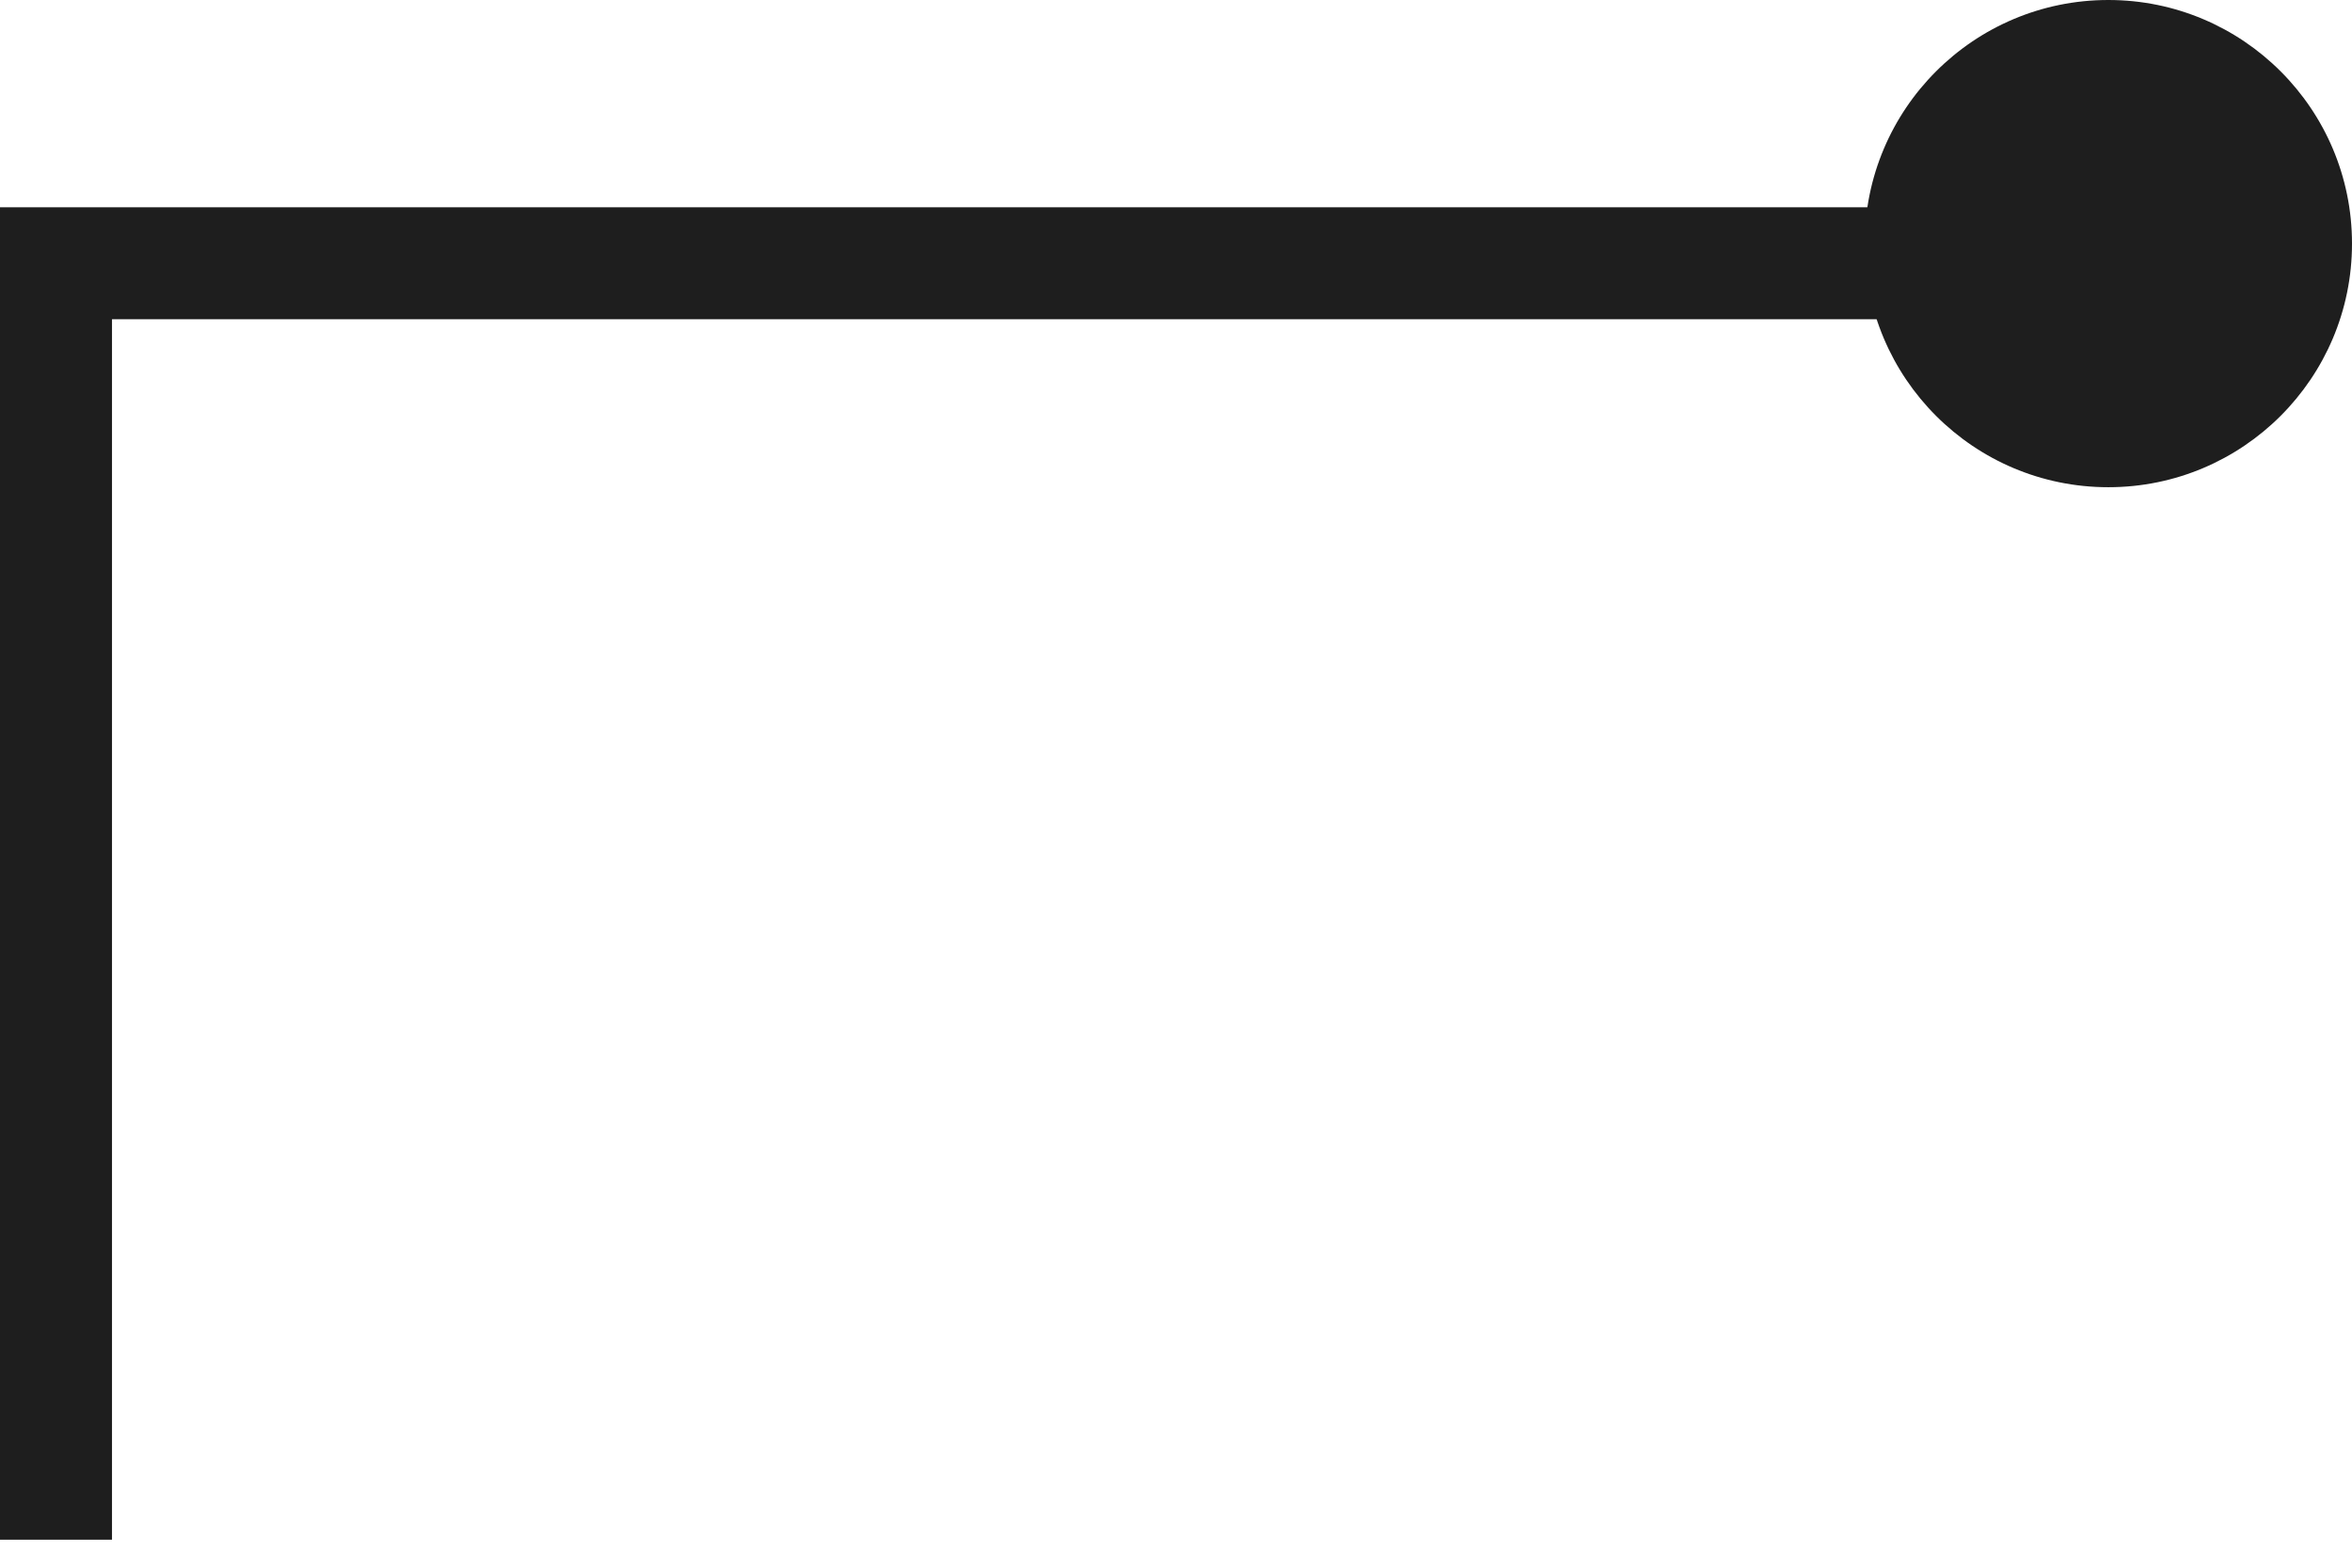
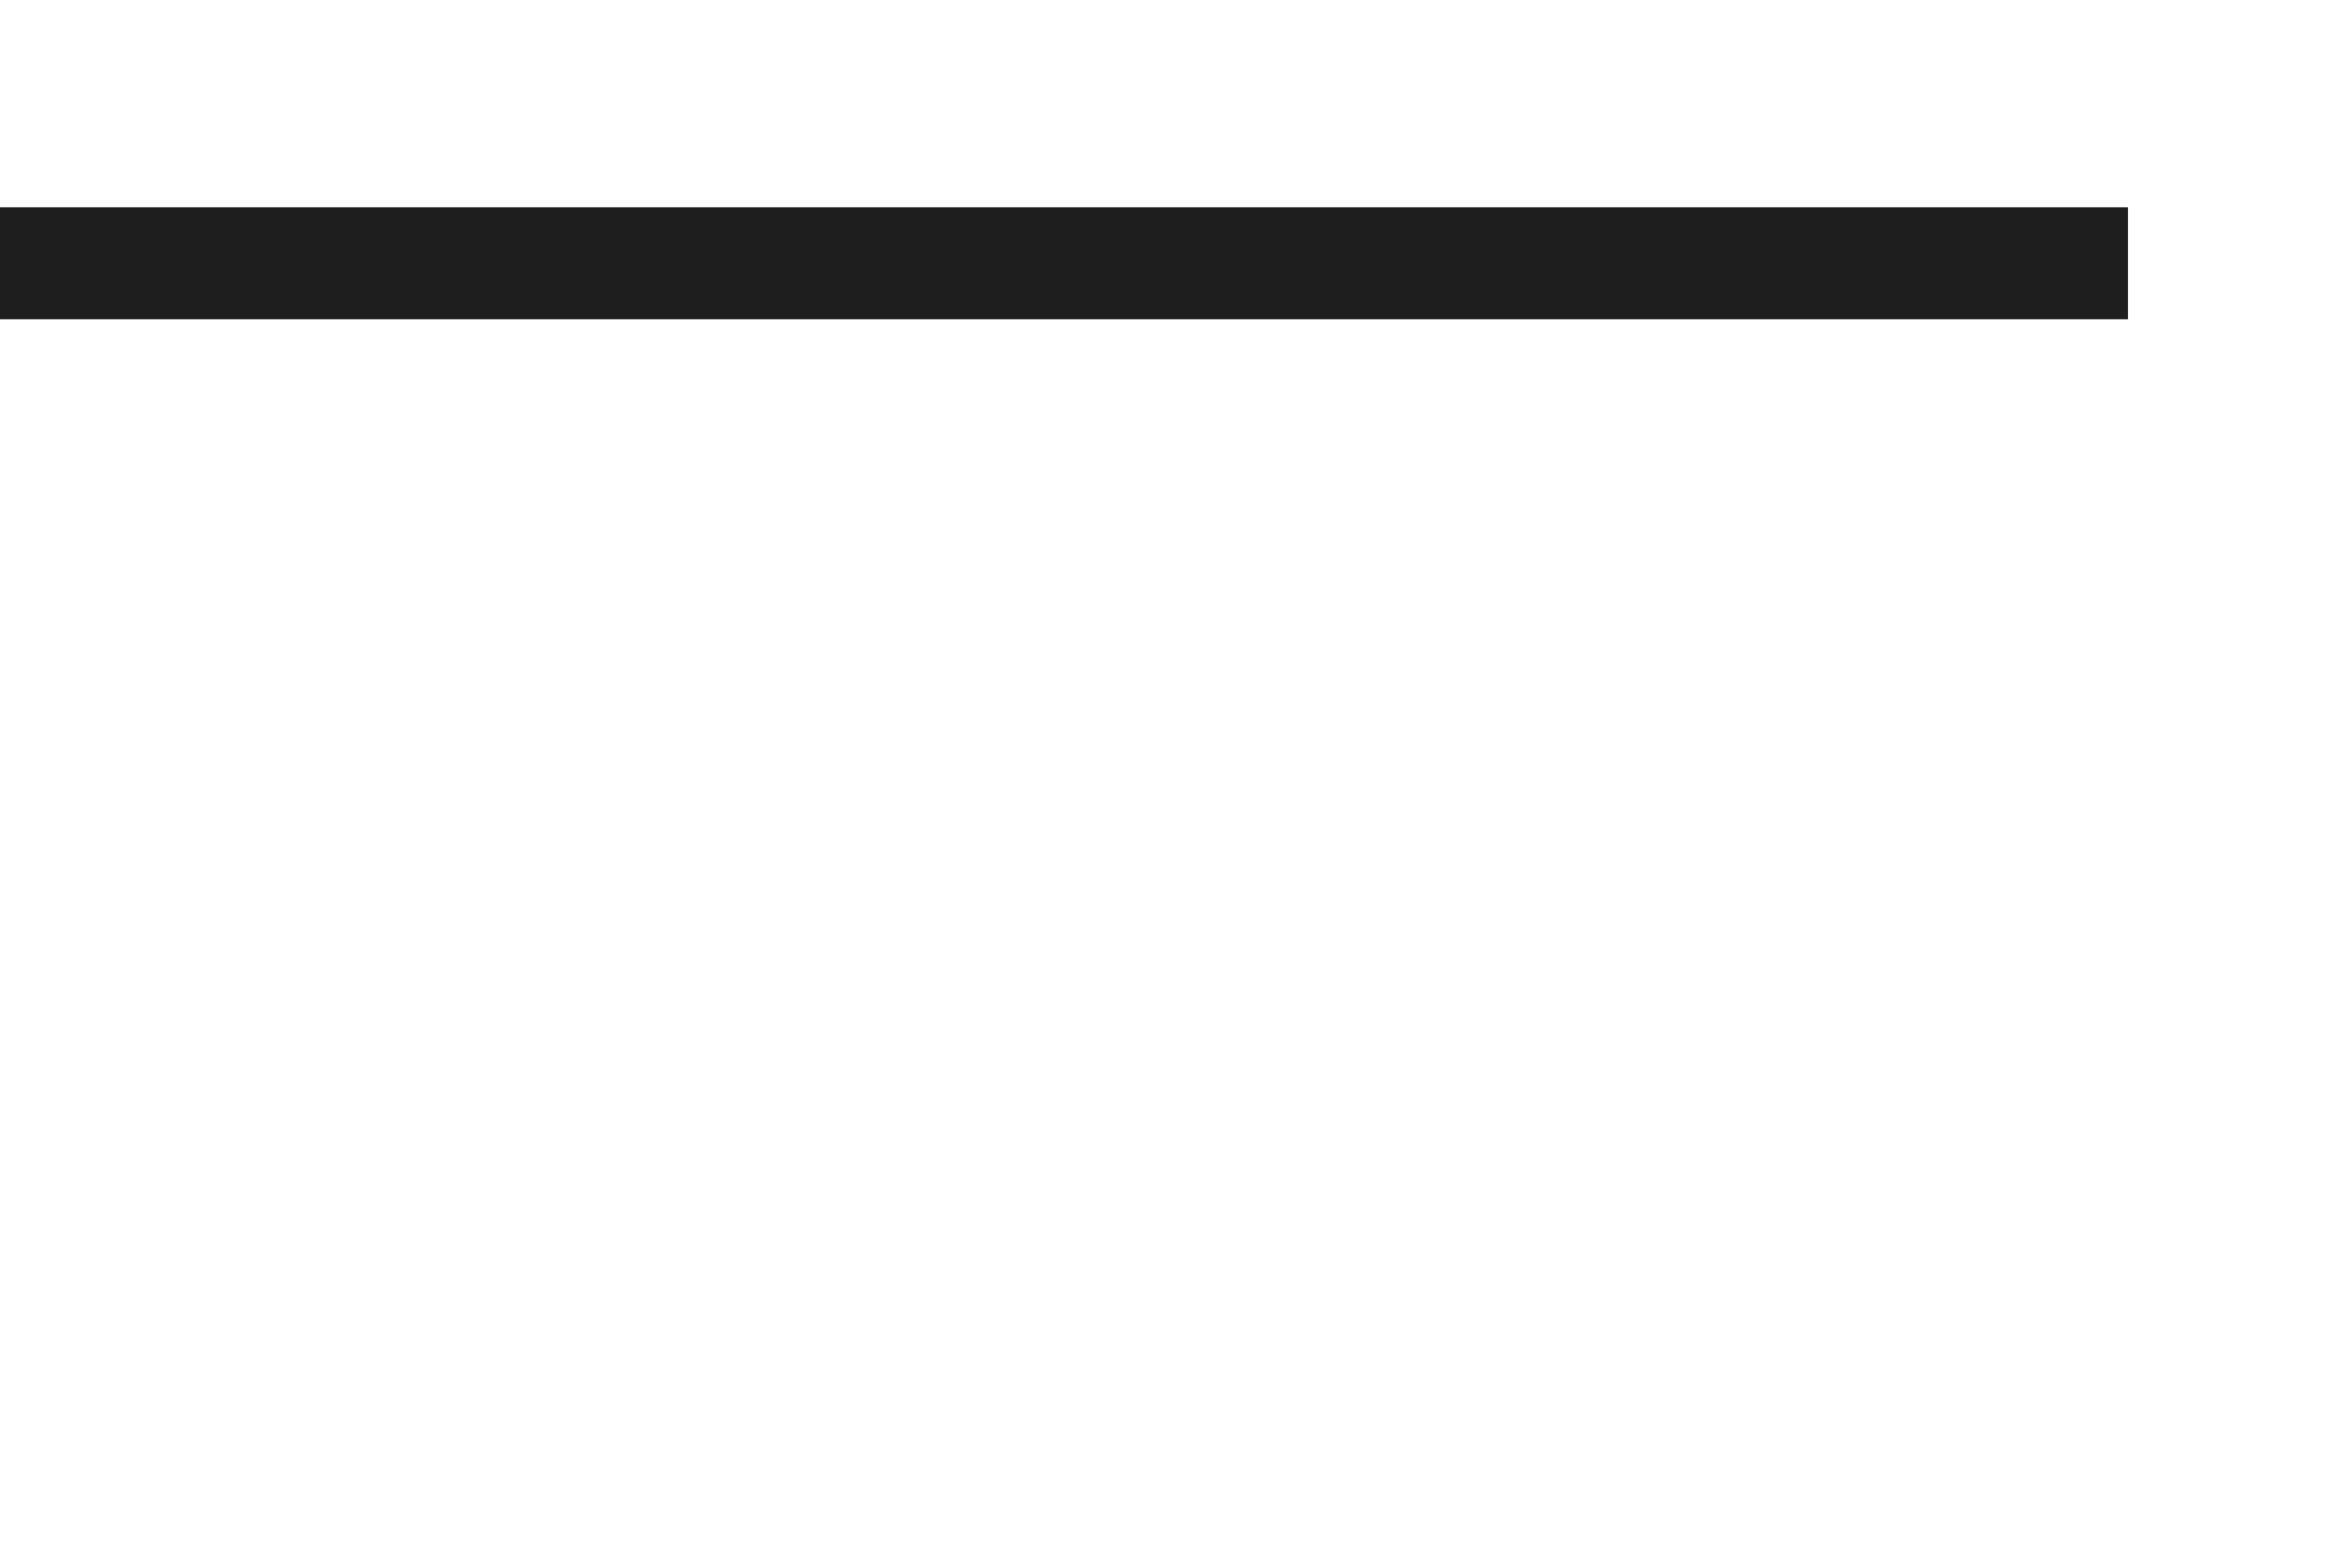
<svg xmlns="http://www.w3.org/2000/svg" width="42" height="28" viewBox="0 0 42 28" fill="none">
  <path d="M38 4.702L0 4.702" stroke="#1E1E1E" stroke-width="2" stroke-miterlimit="22.926" />
-   <path d="M1 27.5L1 4" stroke="#1E1E1E" stroke-width="2" stroke-miterlimit="22.926" />
-   <path fill-rule="evenodd" clip-rule="evenodd" d="M42 4.351C42 1.948 40.052 1.04904e-05 37.649 1.04904e-05C35.246 1.04904e-05 33.298 1.948 33.298 4.351C33.298 6.754 35.246 8.702 37.649 8.702C40.052 8.702 42 6.754 42 4.351Z" fill="#1E1E1E" />
</svg>